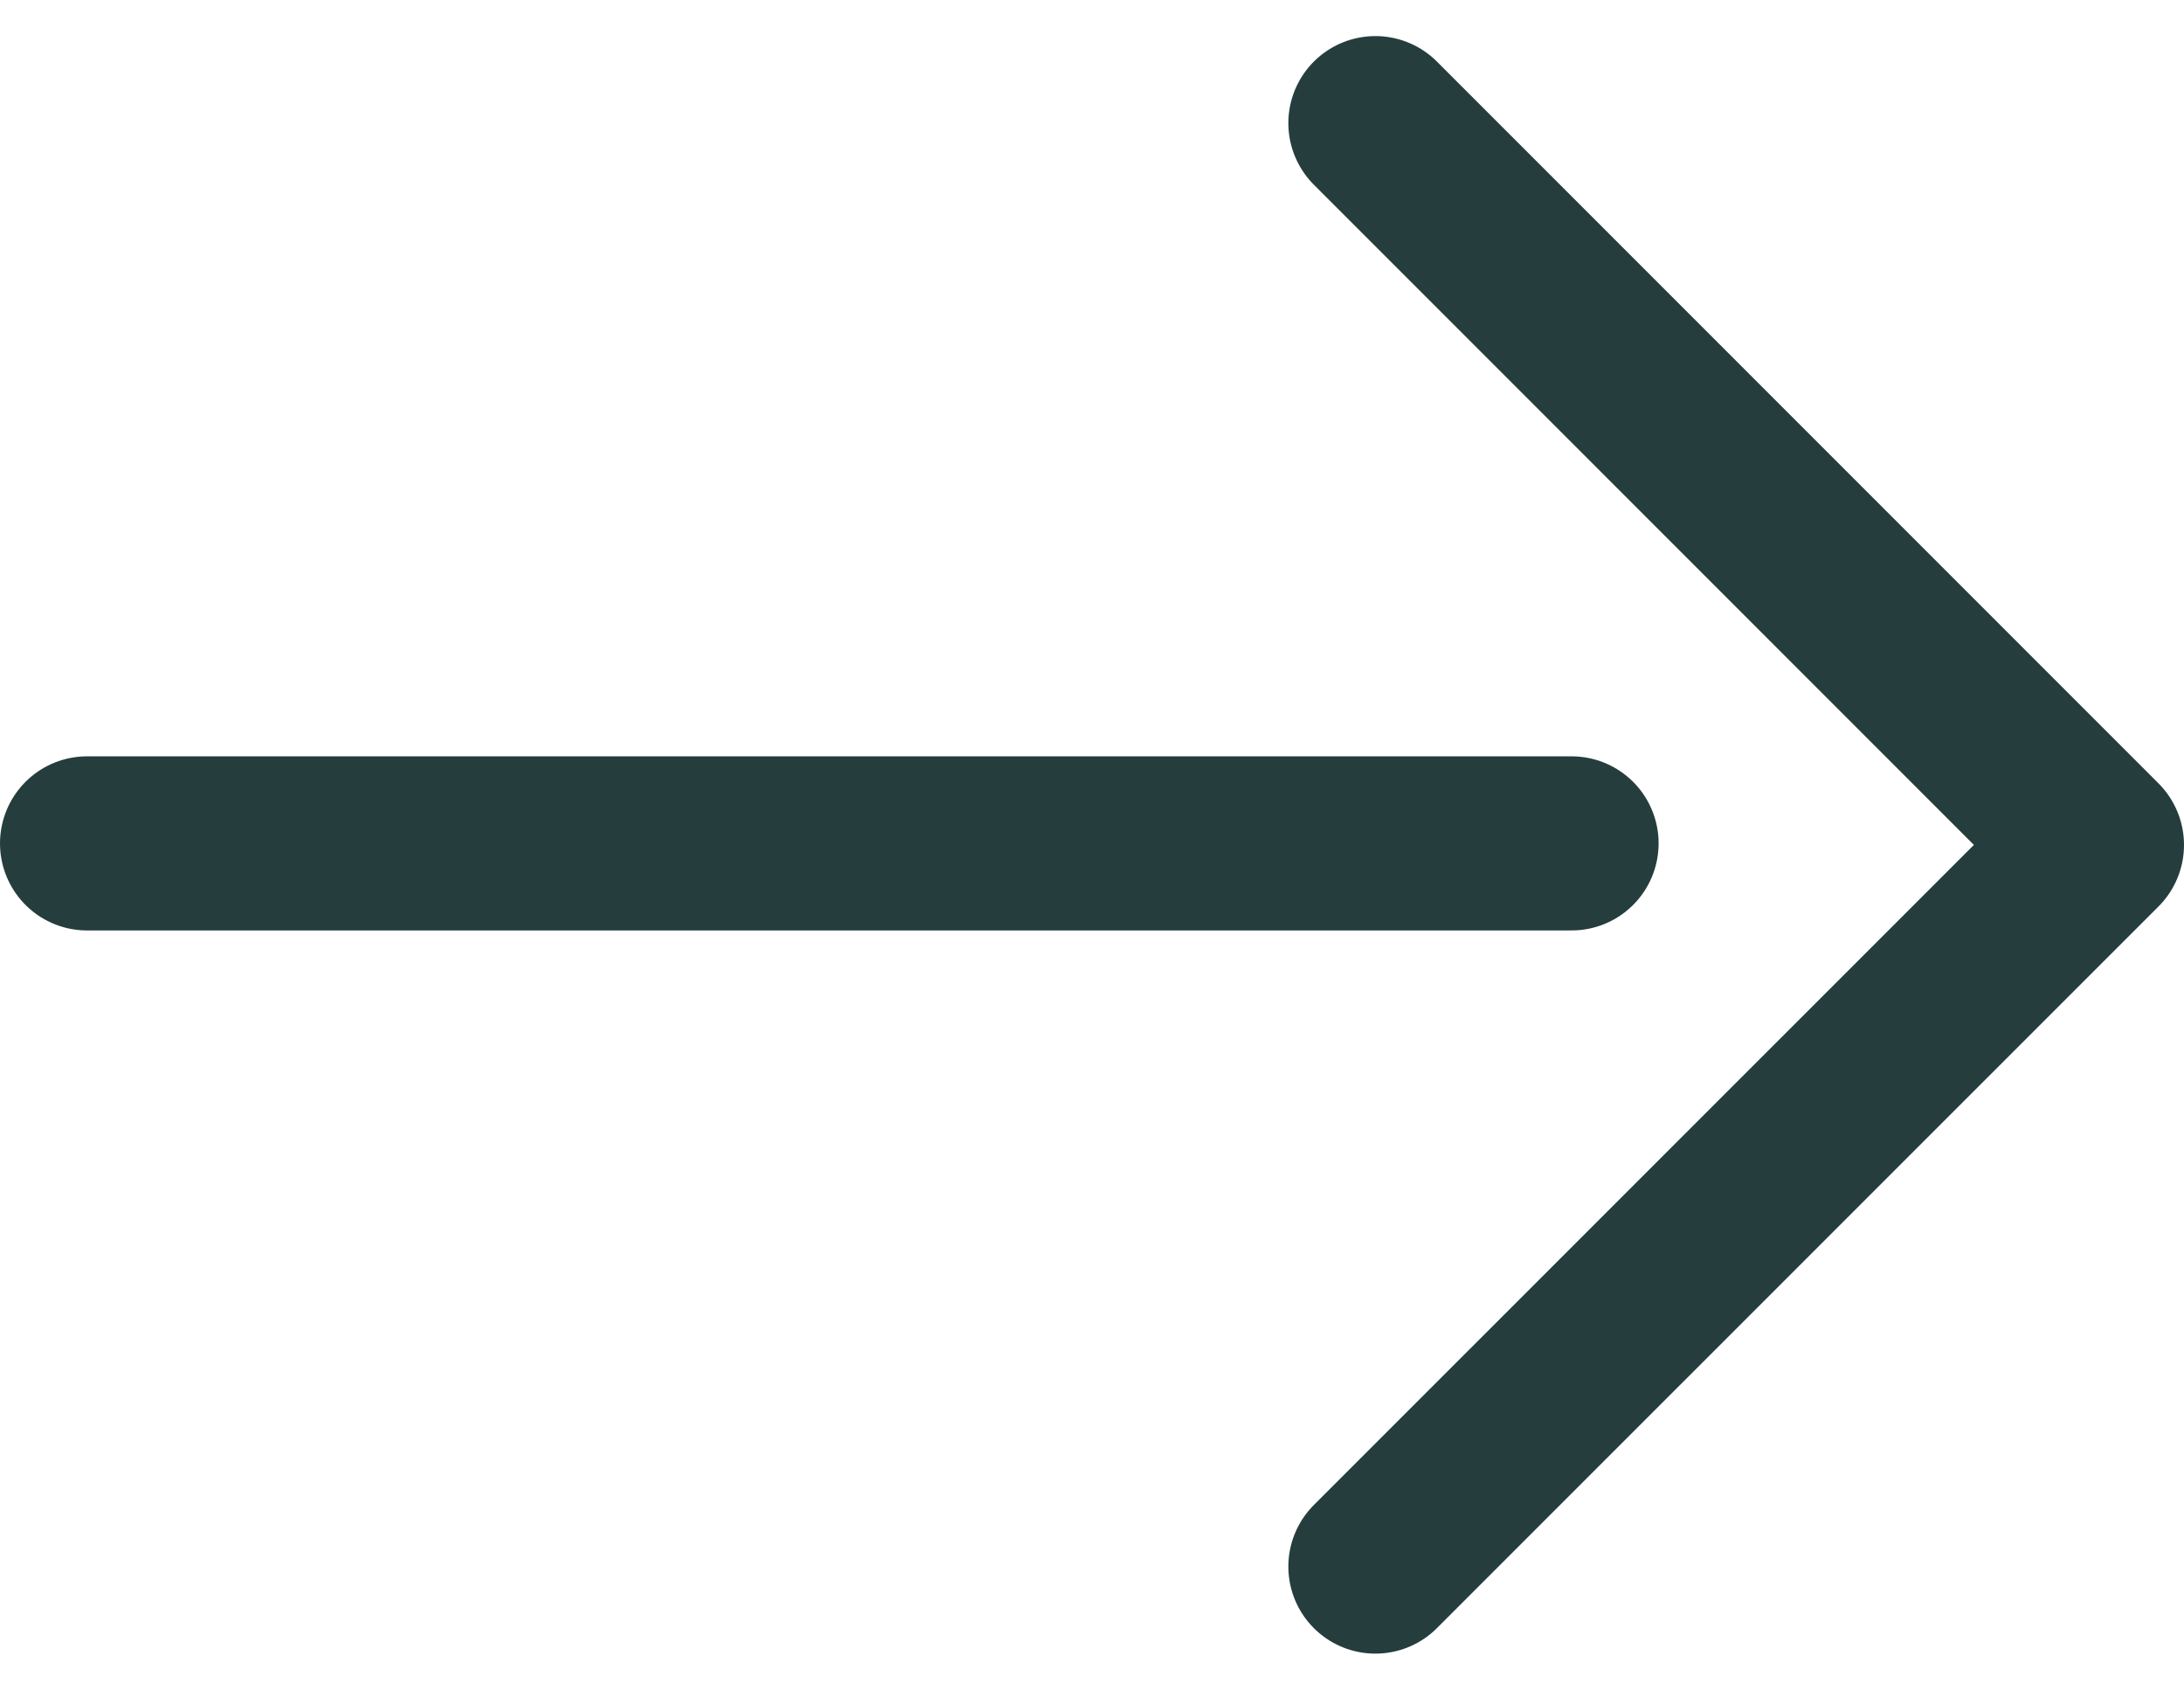
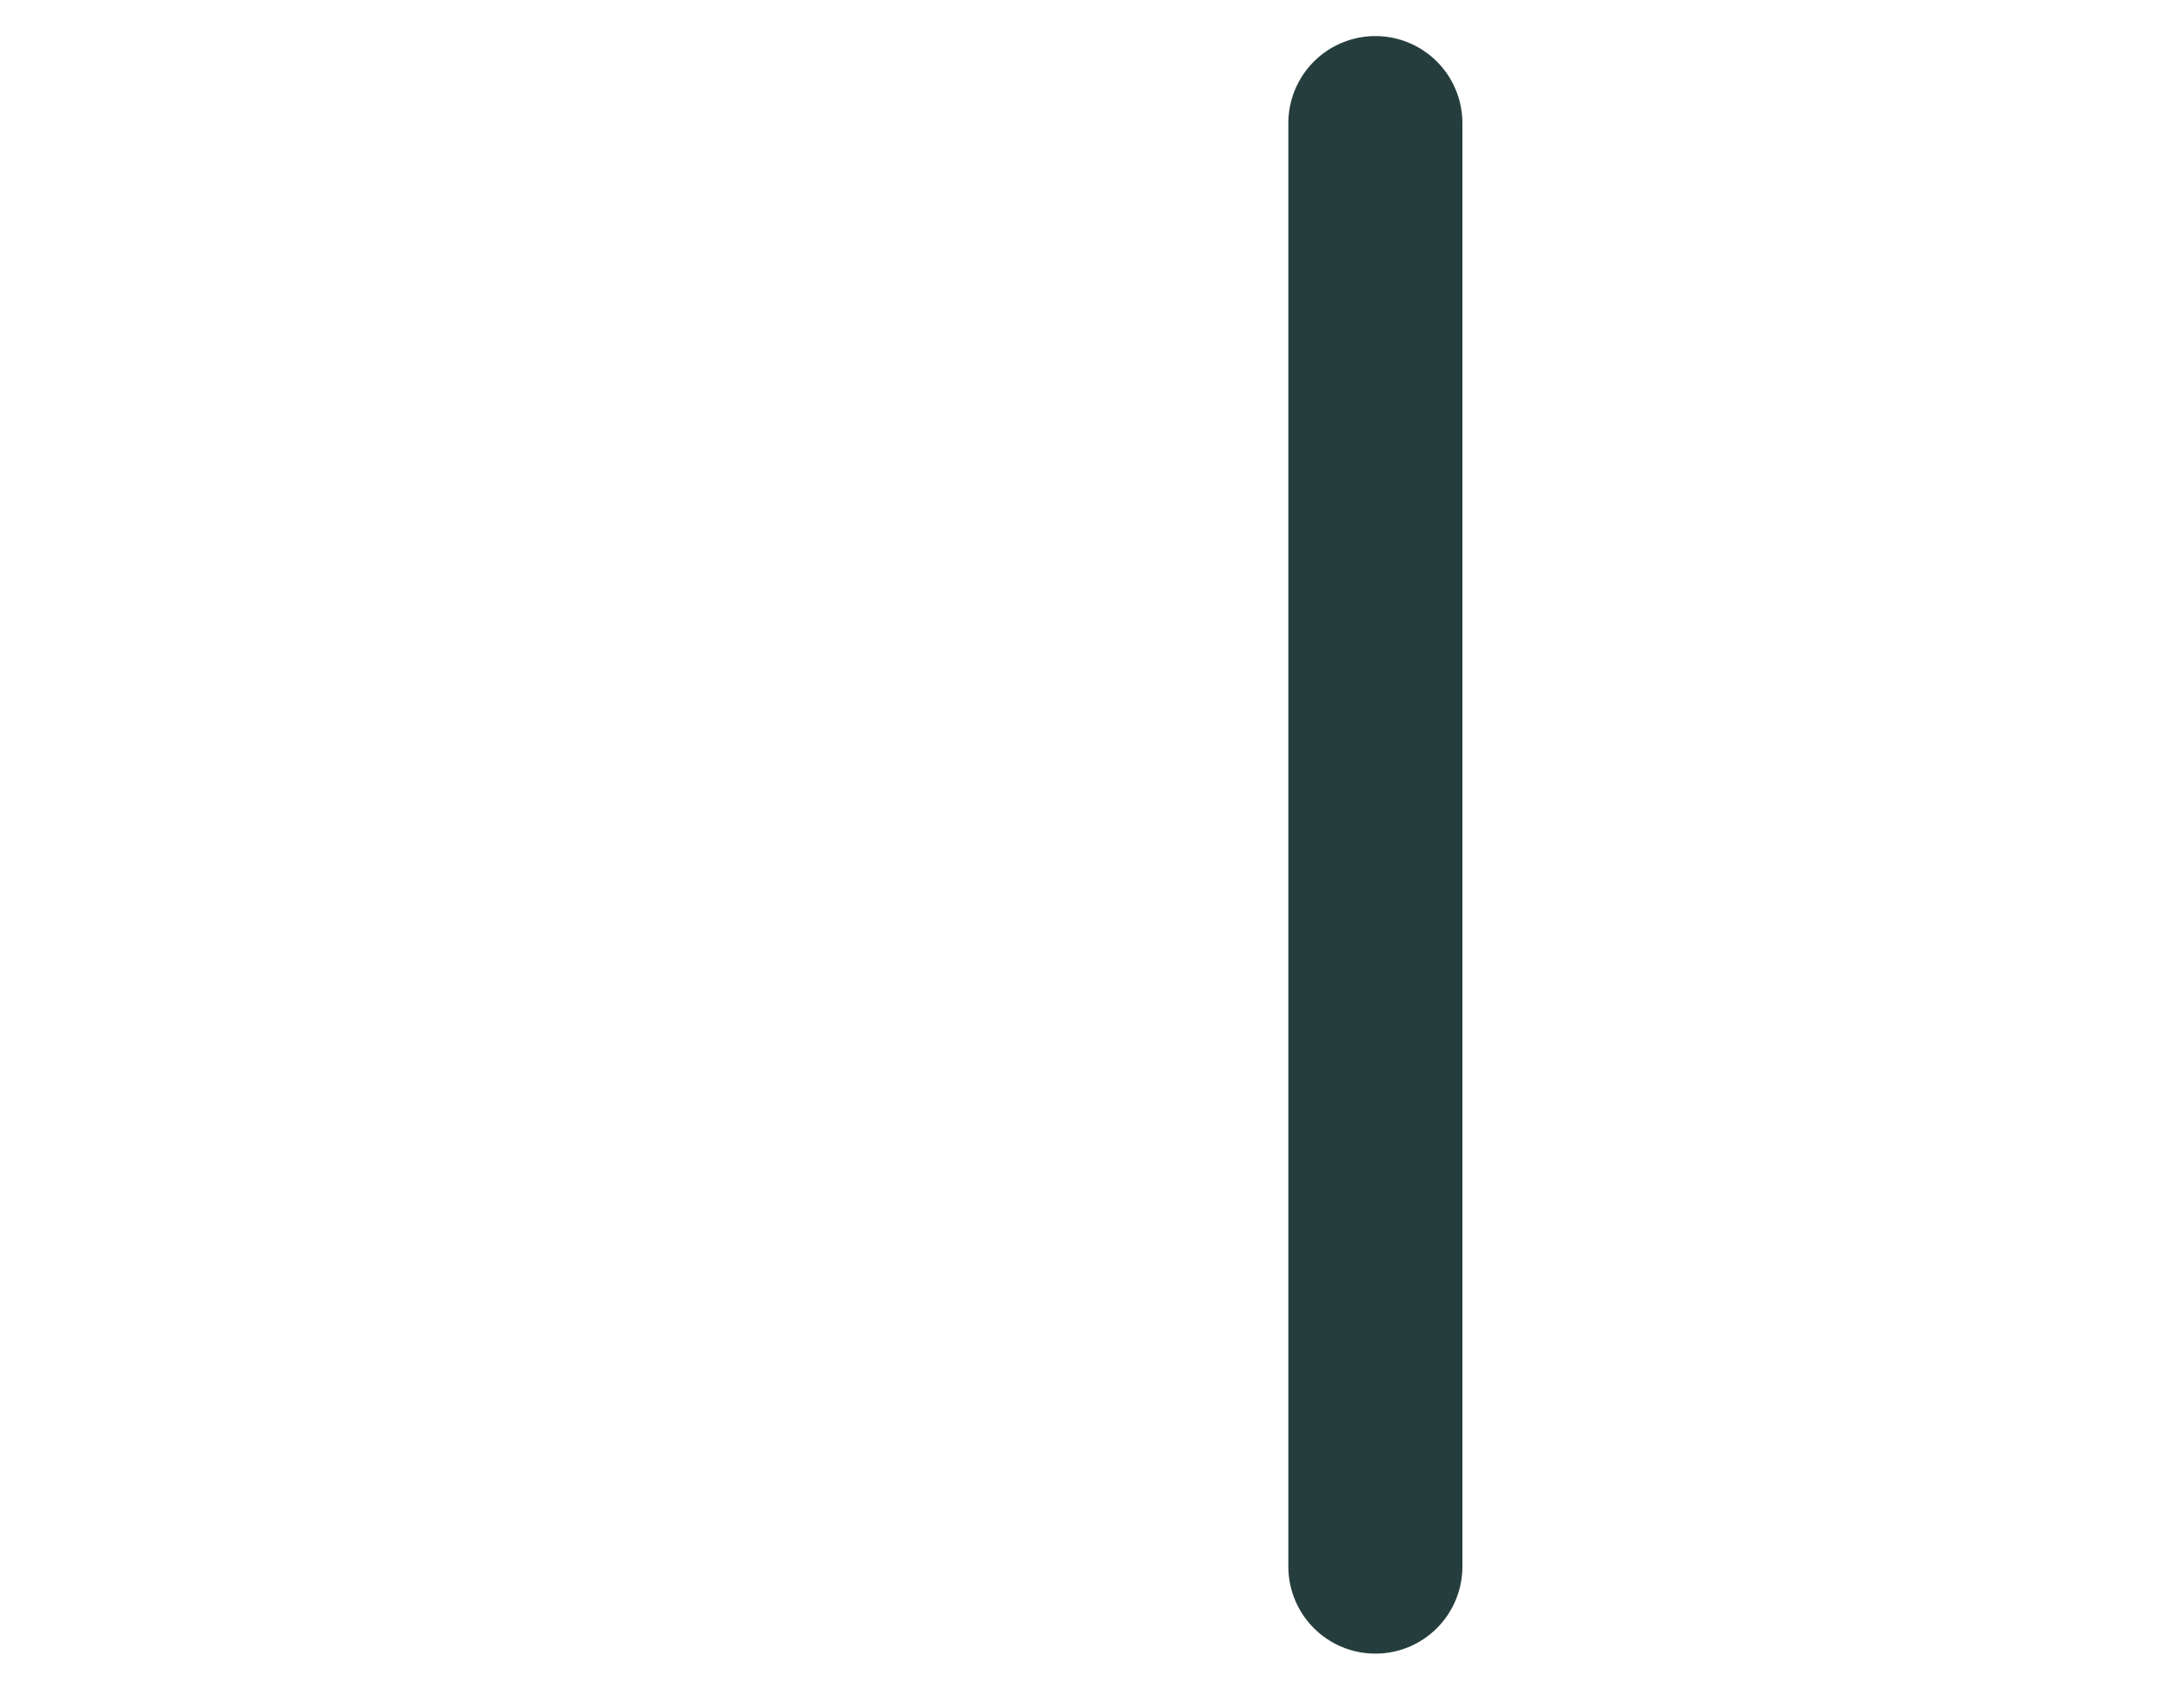
<svg xmlns="http://www.w3.org/2000/svg" width="15.684" height="12.131" viewBox="0 0 15.684 12.131">
  <g id="グループ_26278" data-name="グループ 26278" transform="translate(0.625 0.884)">
-     <path id="パス_1621" data-name="パス 1621" d="M8,12H18.661" transform="translate(-8 -6.829)" fill="none" stroke="#253e3d" stroke-linecap="round" stroke-linejoin="round" stroke-width="1.25" />
-     <path id="パス_1622" data-name="パス 1622" d="M8,8l5.182,5.182L8,18.363" transform="translate(1.252 -8)" fill="none" stroke="#253e3d" stroke-linecap="round" stroke-linejoin="round" stroke-width="1.25" />
+     <path id="パス_1622" data-name="パス 1622" d="M8,8L8,18.363" transform="translate(1.252 -8)" fill="none" stroke="#253e3d" stroke-linecap="round" stroke-linejoin="round" stroke-width="1.25" />
  </g>
</svg>